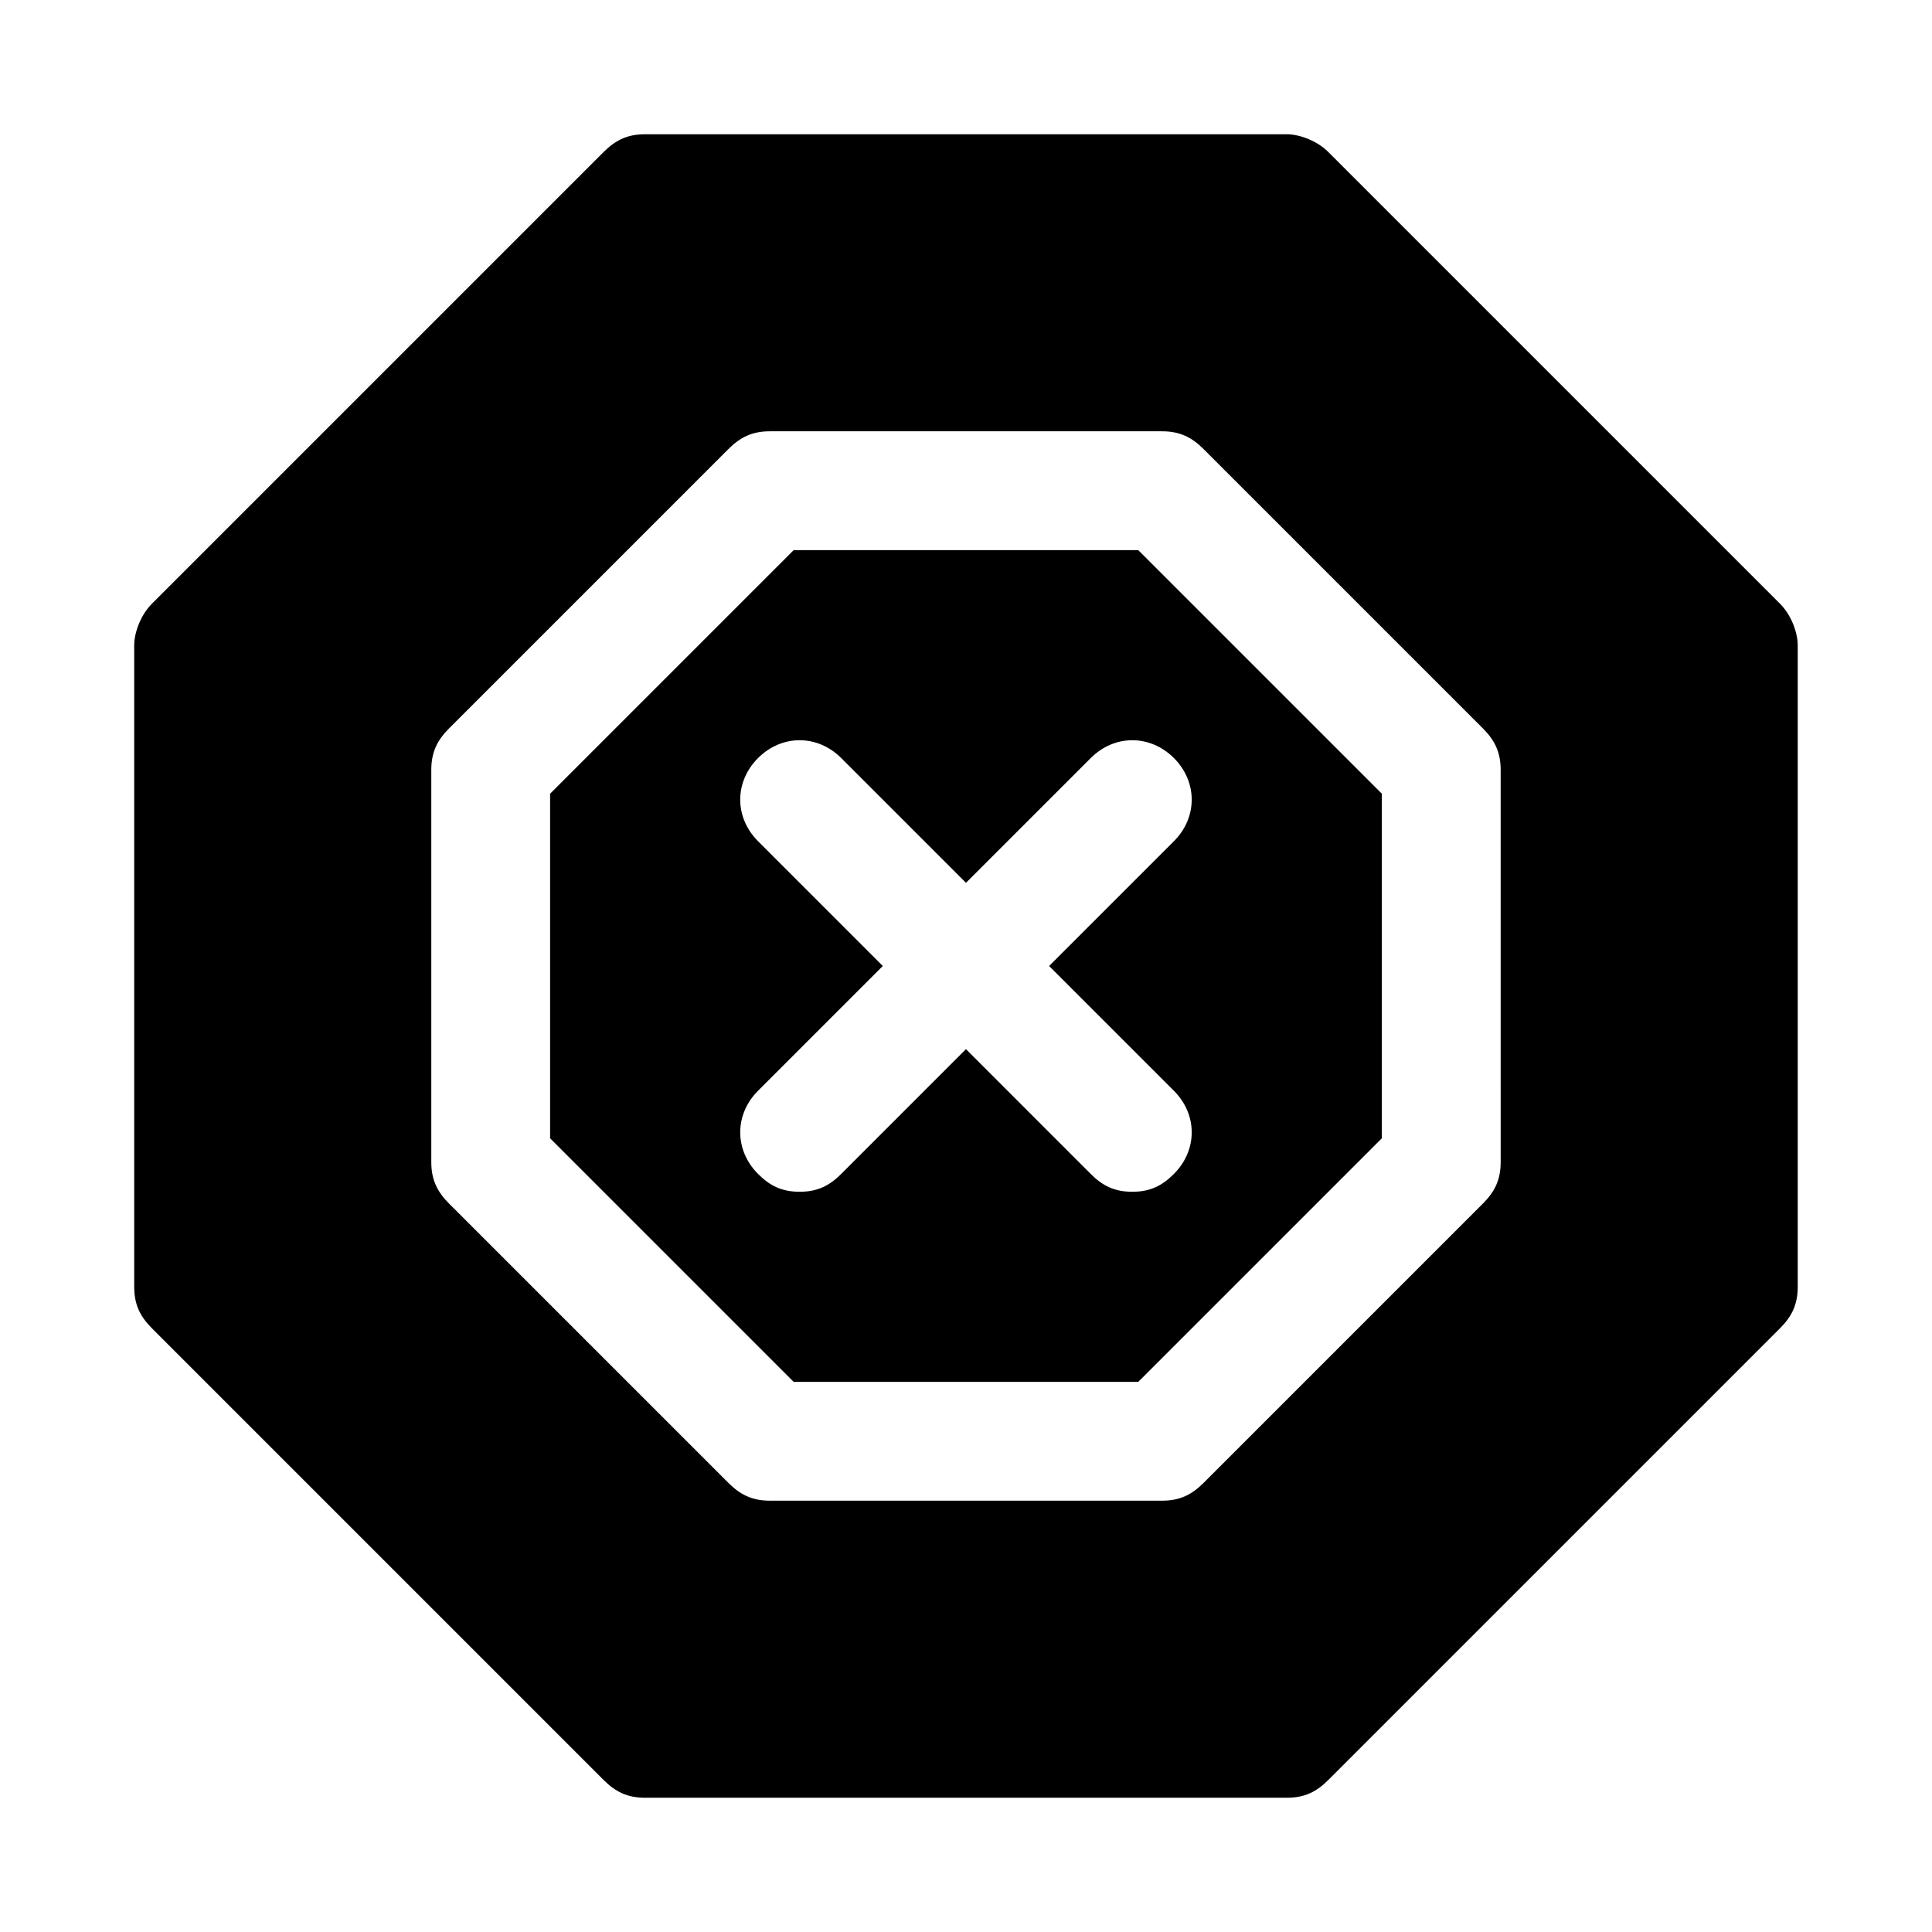
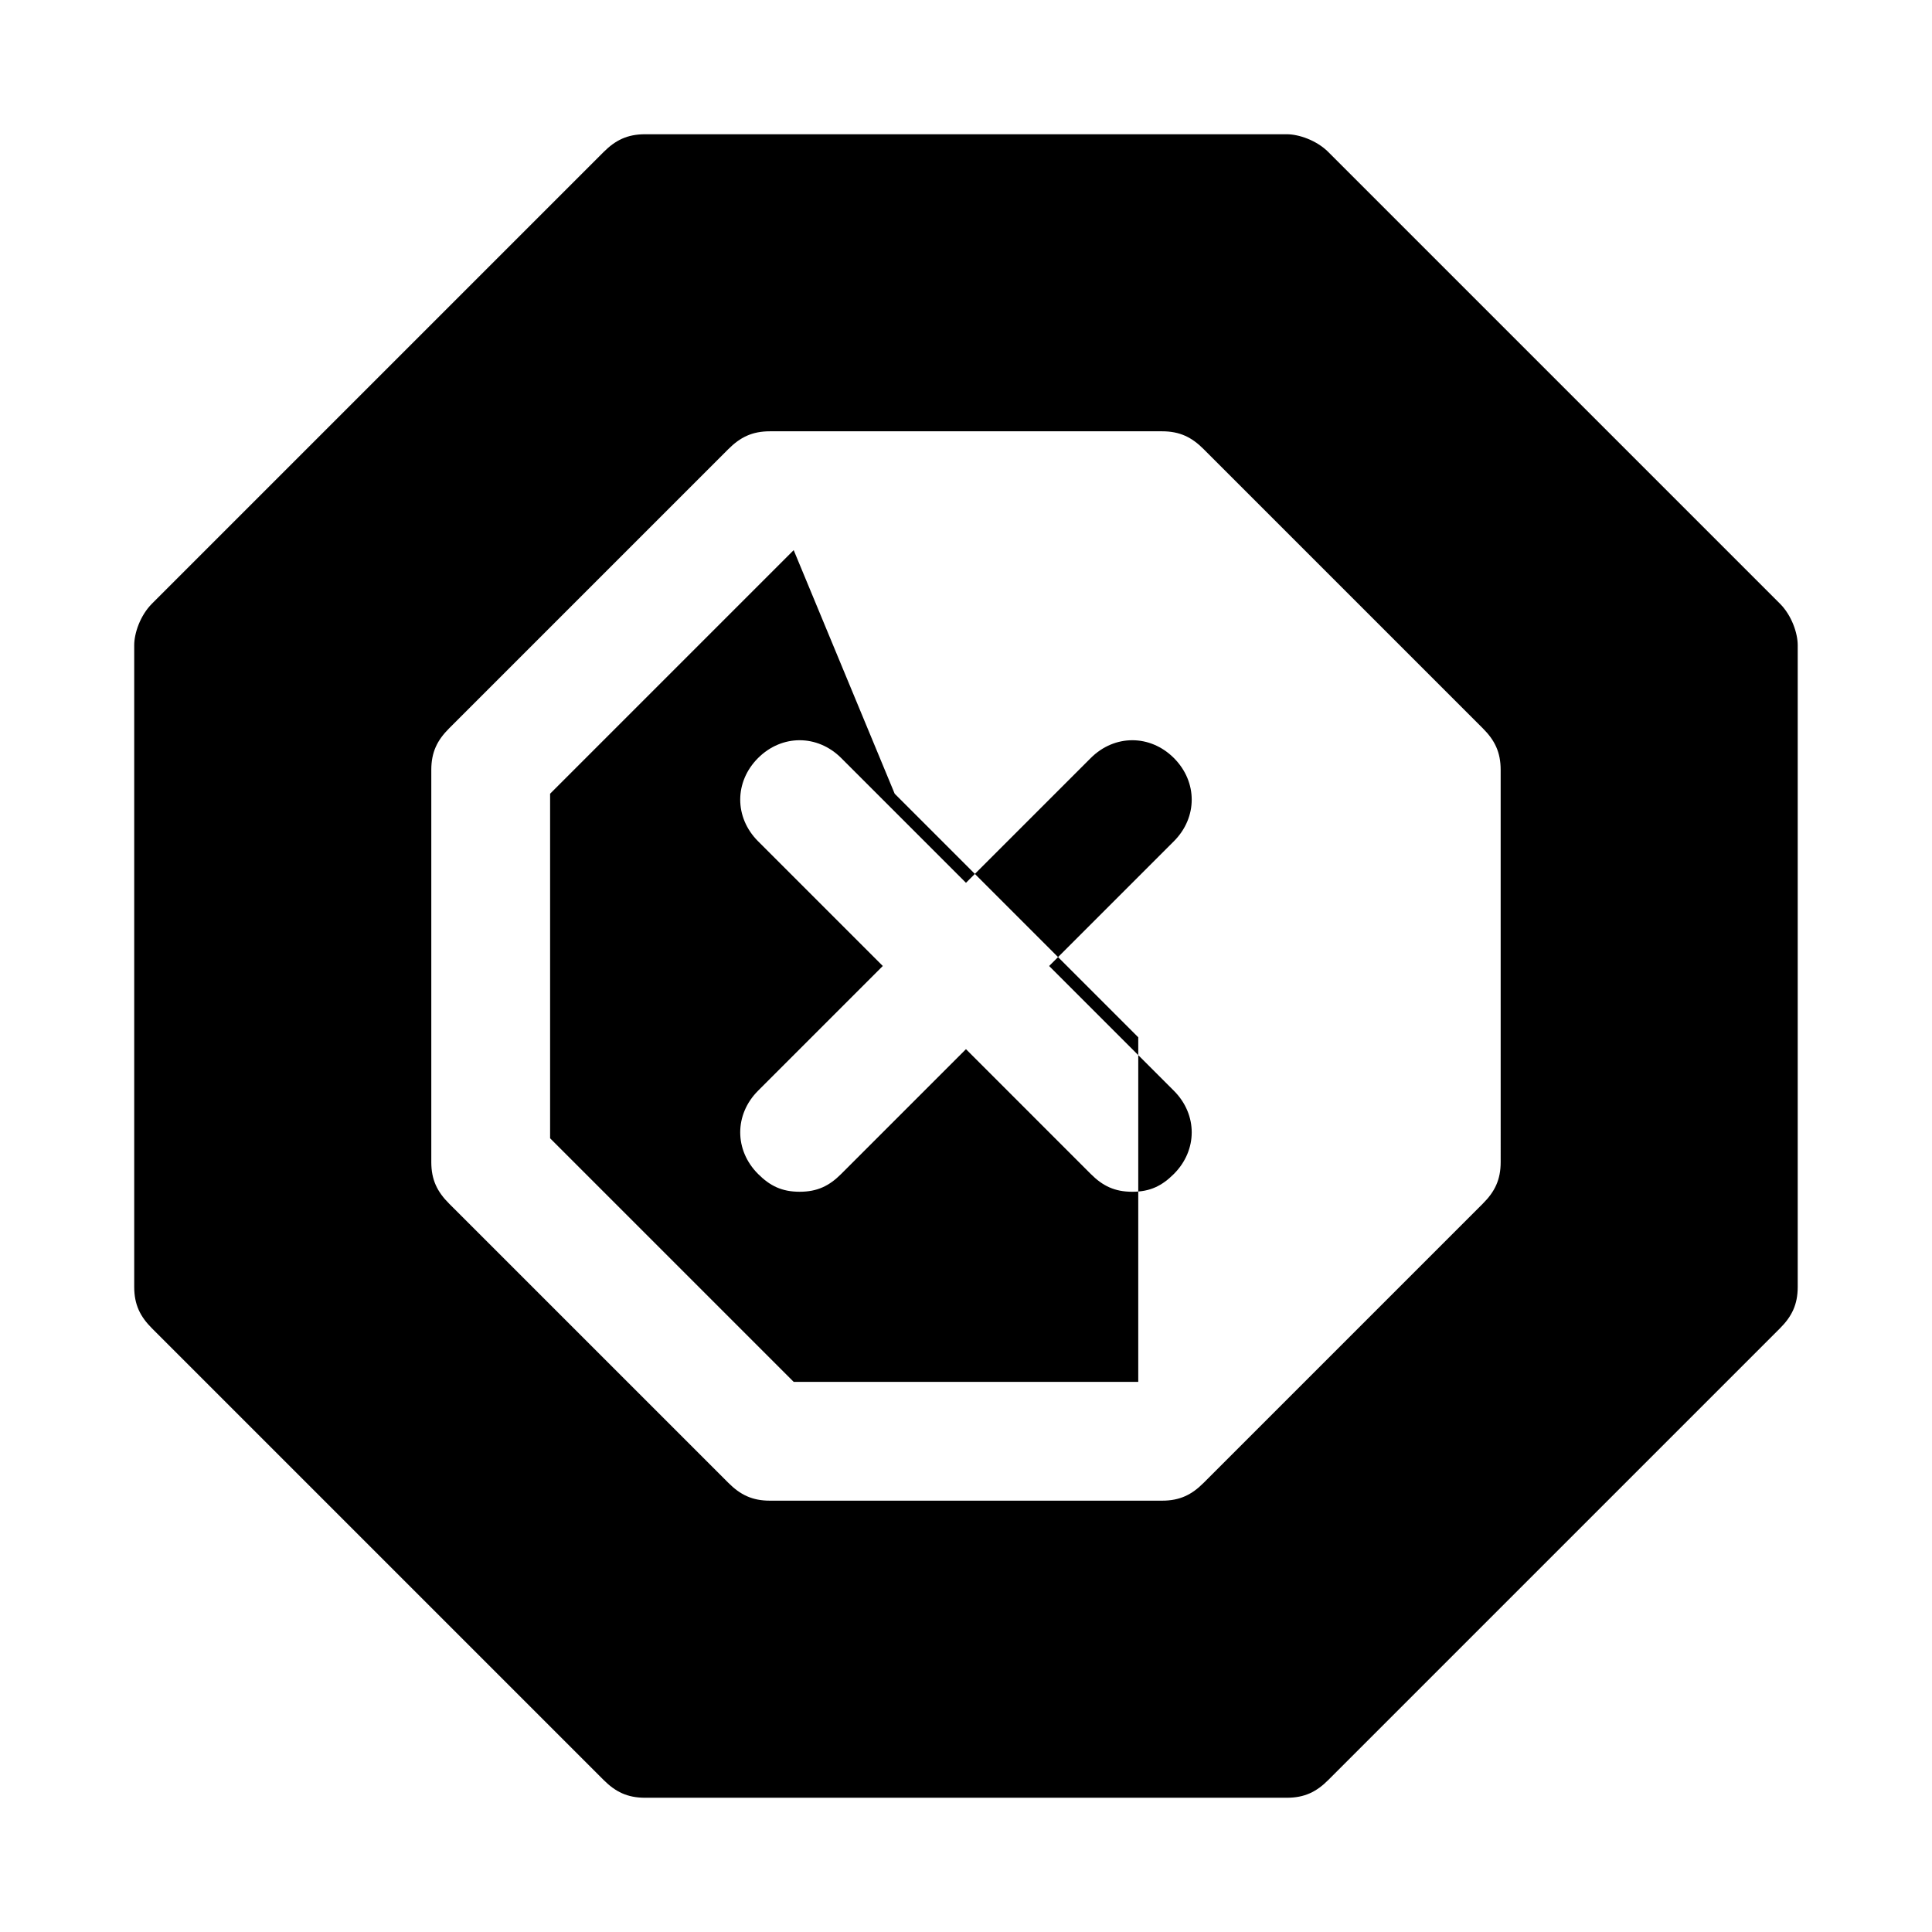
<svg xmlns="http://www.w3.org/2000/svg" fill="#000000" width="800px" height="800px" version="1.1" viewBox="144 144 512 512">
-   <path d="m615.69 303.96-119.66-119.66c-3.148-3.148-7.871-4.723-11.02-4.723h-170.04c-4.723 0-7.871 1.574-11.02 4.723l-119.66 119.66c-3.148 3.148-4.723 7.871-4.723 11.02v170.04c0 4.723 1.574 7.871 4.723 11.02l119.66 119.66c3.148 3.148 6.297 4.723 11.02 4.723h170.04c4.723 0 7.871-1.574 11.02-4.723l119.66-119.66c3.148-3.148 4.723-6.297 4.723-11.02v-170.04c0-3.148-1.574-7.871-4.723-11.02zm-73.996 147.99c0 4.723-1.574 7.871-4.723 11.02l-73.996 74c-3.148 3.148-6.297 4.723-11.02 4.723h-103.91c-4.723 0-7.871-1.574-11.02-4.723l-74.004-73.996c-3.148-3.152-4.723-6.301-4.723-11.023v-103.91c0-4.723 1.574-7.871 4.723-11.02l74-74c3.148-3.148 6.297-4.723 11.02-4.723h103.91c4.723 0 7.871 1.574 11.02 4.723l73.996 73.996c3.148 3.148 4.723 6.297 4.723 11.02zm-187.36-162.16-64.551 64.551v91.316l64.551 64.551h91.316l64.551-64.551v-91.316l-64.551-64.551zm100.76 77.148-33.062 33.062 33.062 33.062c6.297 6.297 6.297 15.742 0 22.043-3.148 3.148-6.297 4.723-11.02 4.723-4.723 0-7.871-1.574-11.02-4.723l-33.062-33.066-33.062 33.062c-3.148 3.148-6.297 4.723-11.02 4.723-4.723 0-7.871-1.574-11.02-4.723-6.297-6.297-6.297-15.742 0-22.043l33.062-33.062-33.062-33.062c-6.297-6.297-6.297-15.742 0-22.043 6.297-6.297 15.742-6.297 22.043 0l33.062 33.062 33.062-33.062c6.297-6.297 15.742-6.297 22.043 0 6.289 6.301 6.289 15.746-0.008 22.047z" />
+   <path d="m615.69 303.96-119.66-119.66c-3.148-3.148-7.871-4.723-11.02-4.723h-170.04c-4.723 0-7.871 1.574-11.02 4.723l-119.66 119.66c-3.148 3.148-4.723 7.871-4.723 11.02v170.04c0 4.723 1.574 7.871 4.723 11.02l119.66 119.66c3.148 3.148 6.297 4.723 11.02 4.723h170.04c4.723 0 7.871-1.574 11.02-4.723l119.66-119.66c3.148-3.148 4.723-6.297 4.723-11.02v-170.04c0-3.148-1.574-7.871-4.723-11.02zm-73.996 147.99c0 4.723-1.574 7.871-4.723 11.02l-73.996 74c-3.148 3.148-6.297 4.723-11.02 4.723h-103.91c-4.723 0-7.871-1.574-11.02-4.723l-74.004-73.996c-3.148-3.152-4.723-6.301-4.723-11.023v-103.91c0-4.723 1.574-7.871 4.723-11.02l74-74c3.148-3.148 6.297-4.723 11.02-4.723h103.91c4.723 0 7.871 1.574 11.02 4.723l73.996 73.996c3.148 3.148 4.723 6.297 4.723 11.02zm-187.36-162.16-64.551 64.551v91.316l64.551 64.551h91.316v-91.316l-64.551-64.551zm100.76 77.148-33.062 33.062 33.062 33.062c6.297 6.297 6.297 15.742 0 22.043-3.148 3.148-6.297 4.723-11.02 4.723-4.723 0-7.871-1.574-11.02-4.723l-33.062-33.066-33.062 33.062c-3.148 3.148-6.297 4.723-11.02 4.723-4.723 0-7.871-1.574-11.02-4.723-6.297-6.297-6.297-15.742 0-22.043l33.062-33.062-33.062-33.062c-6.297-6.297-6.297-15.742 0-22.043 6.297-6.297 15.742-6.297 22.043 0l33.062 33.062 33.062-33.062c6.297-6.297 15.742-6.297 22.043 0 6.289 6.301 6.289 15.746-0.008 22.047z" />
</svg>